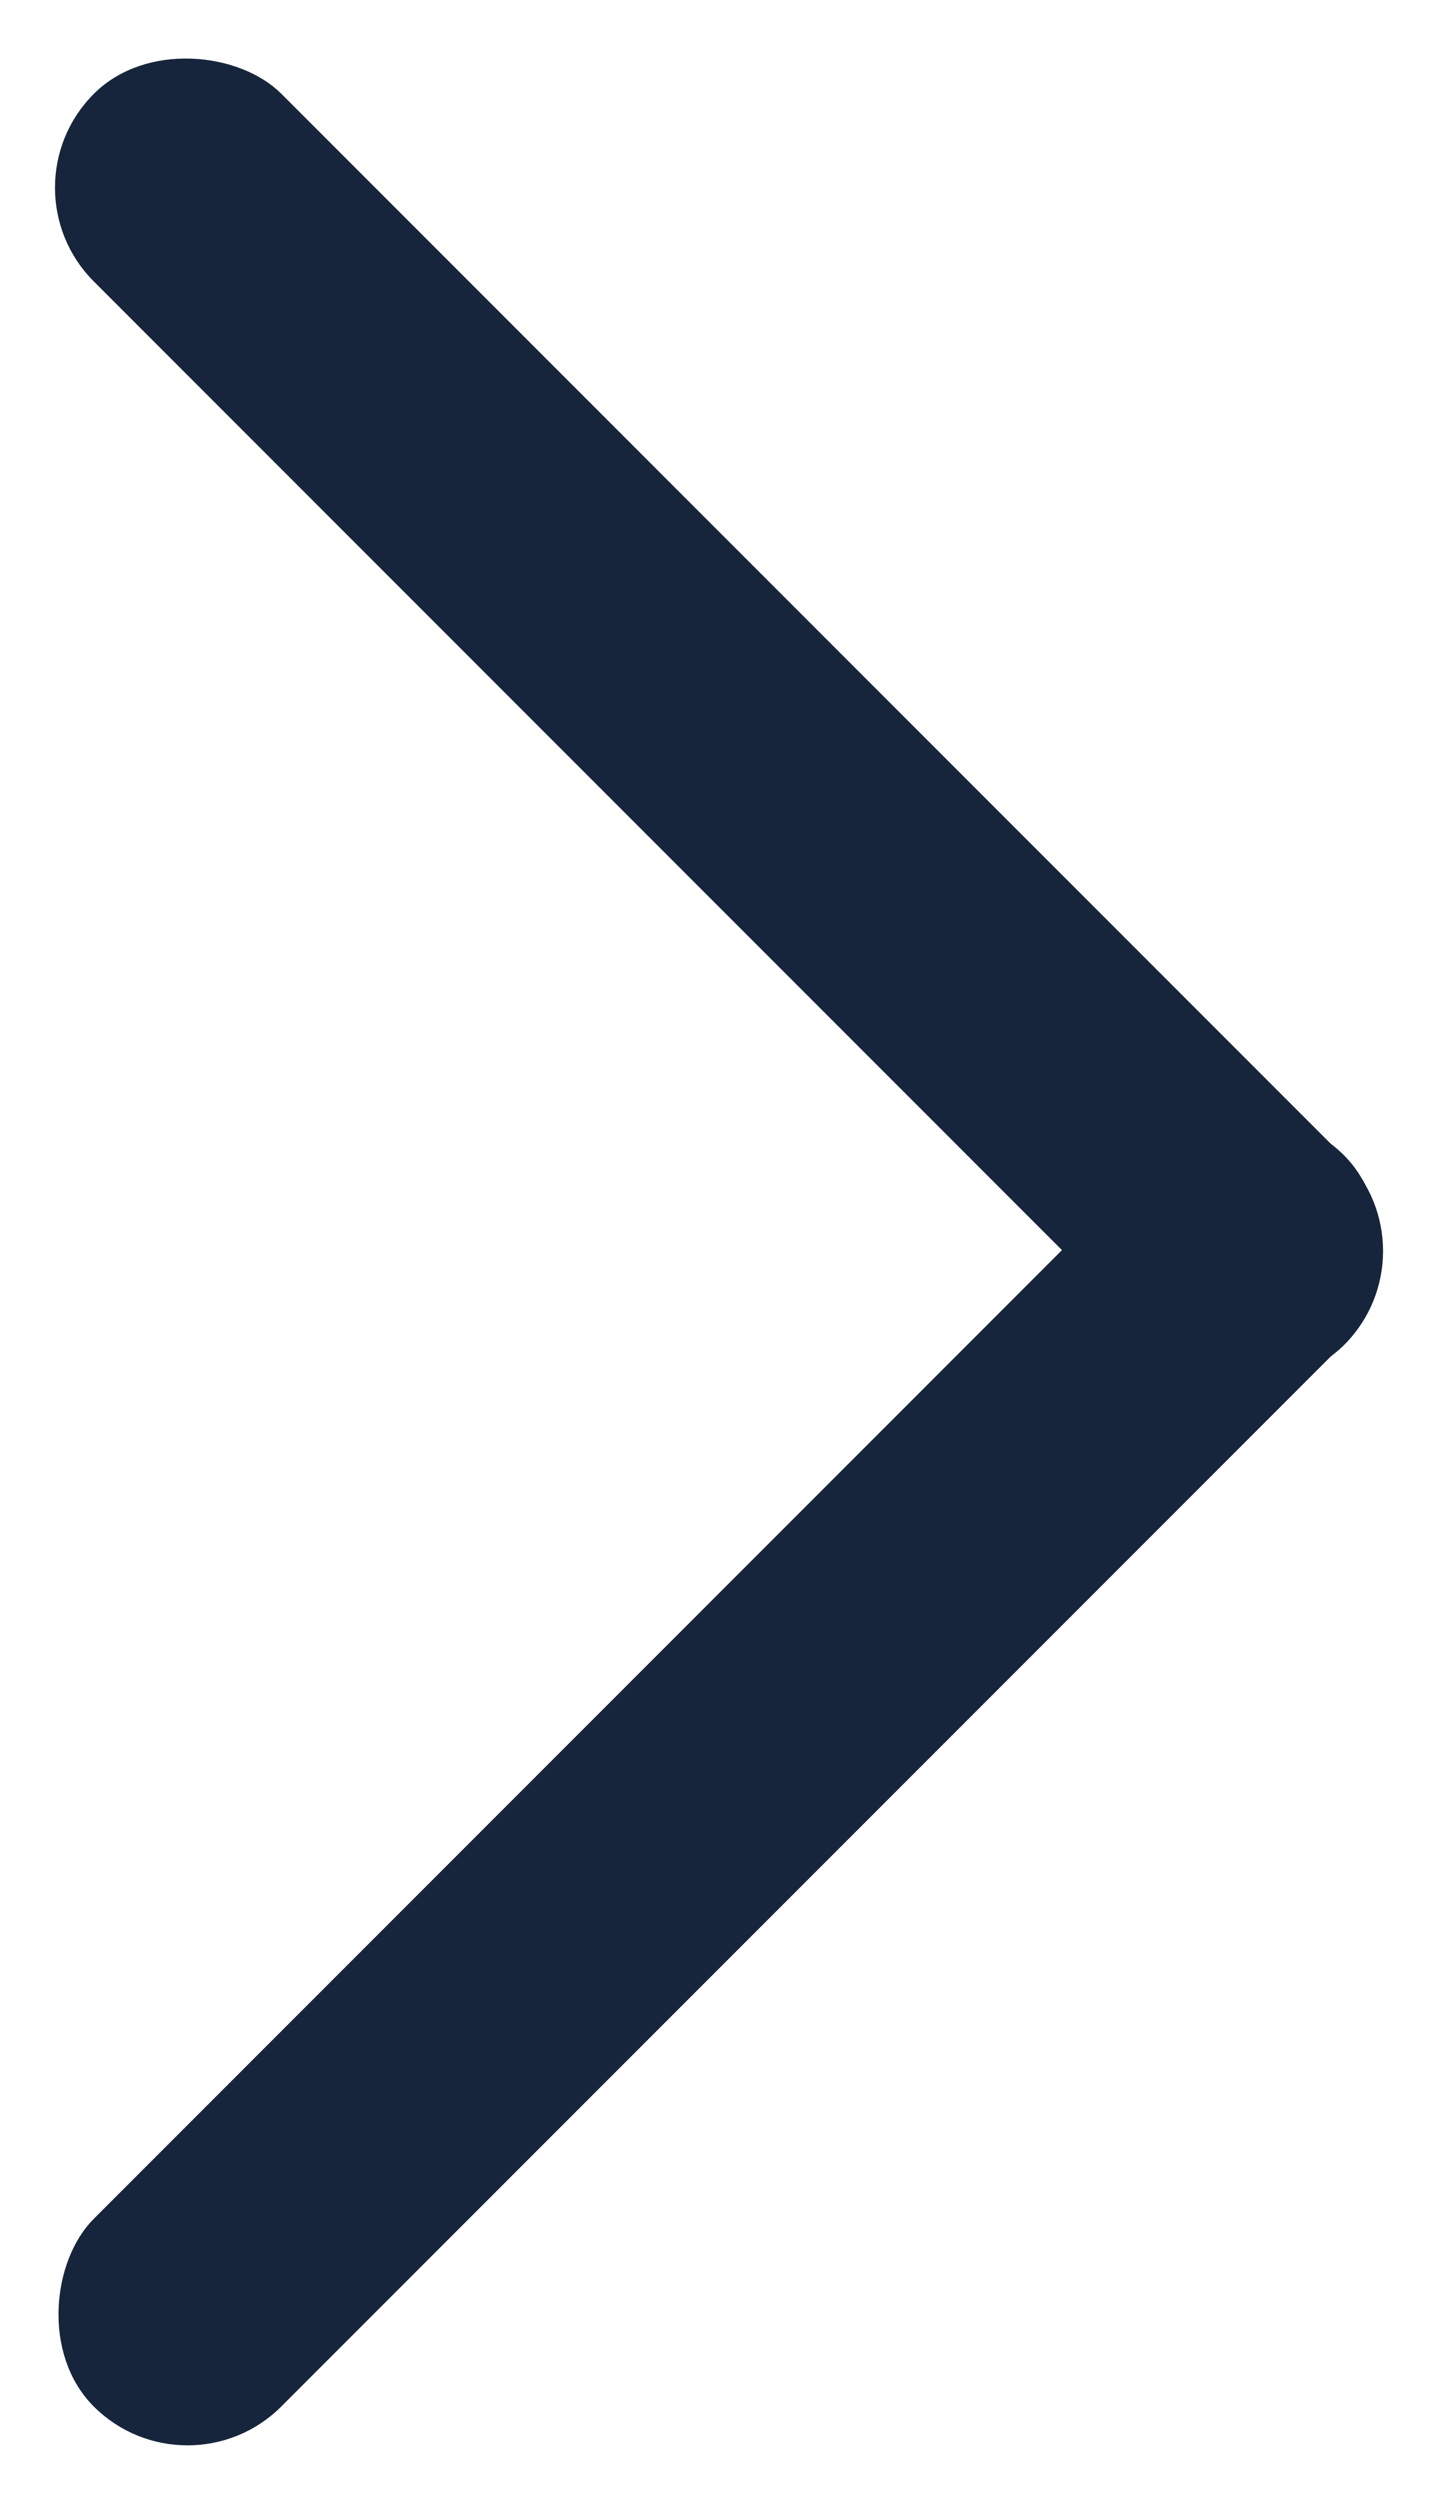
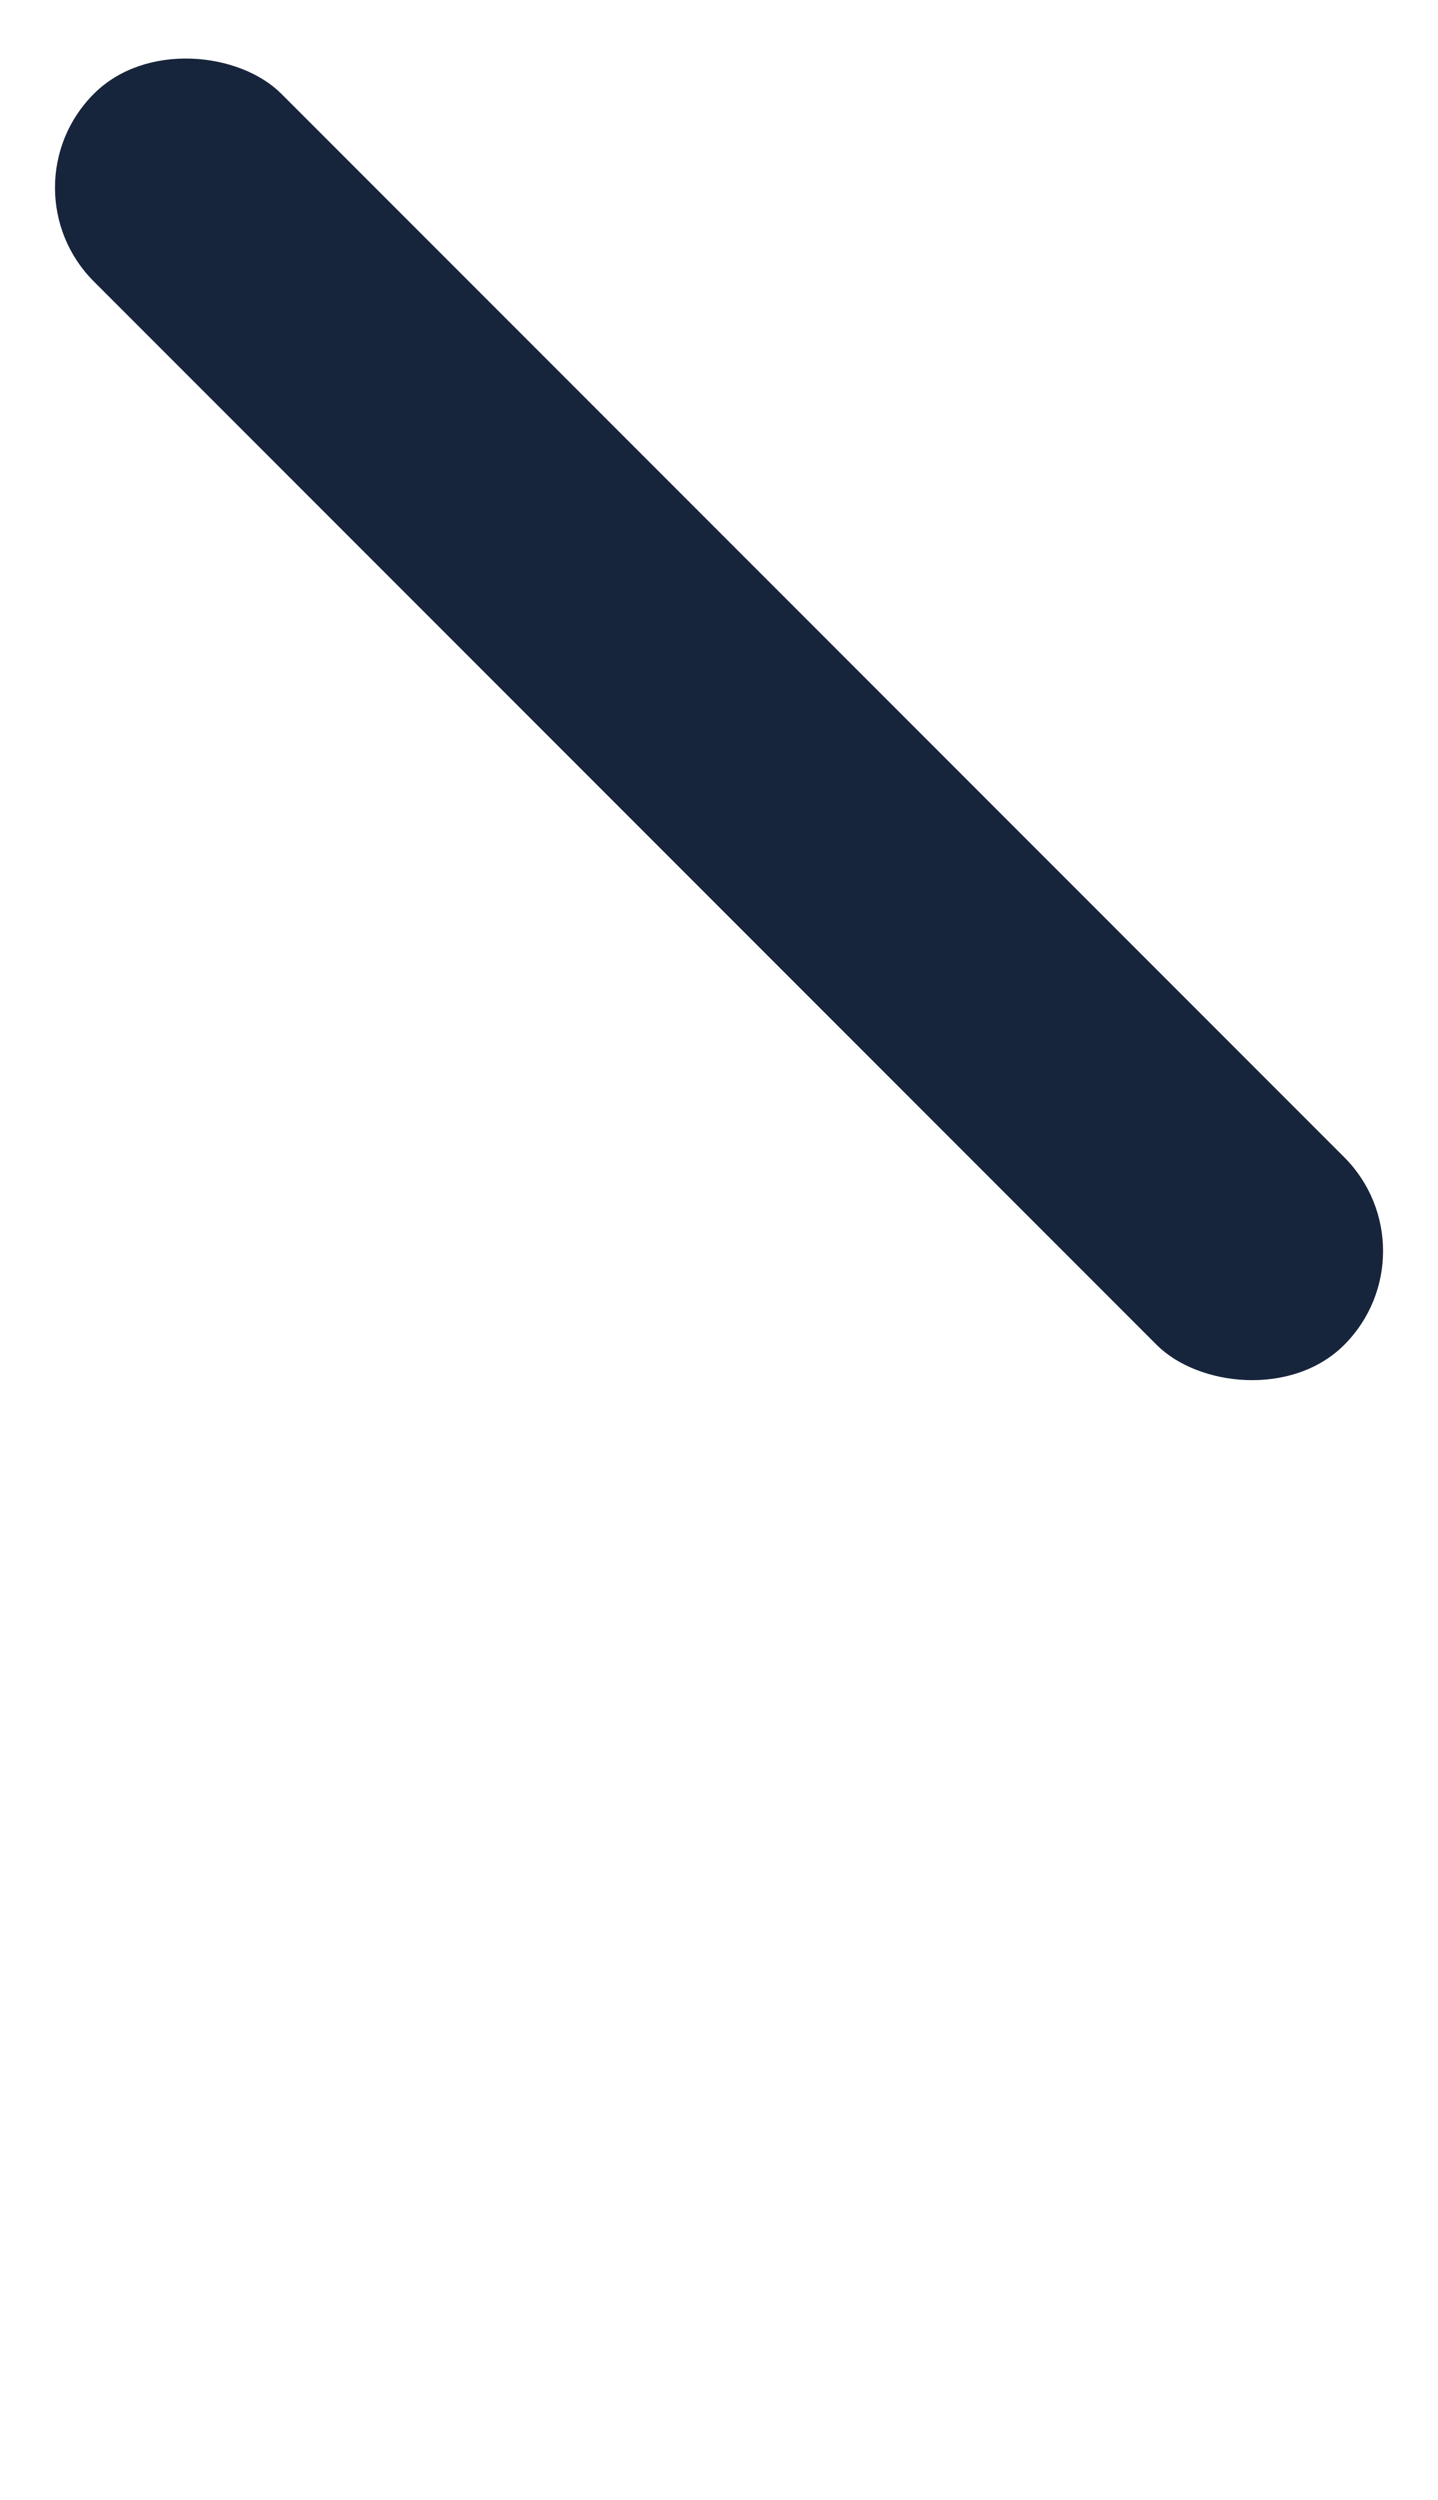
<svg xmlns="http://www.w3.org/2000/svg" width="16.264" height="28.263" viewBox="0 0 16.264 28.263">
  <g id="Gruppe_7" data-name="Gruppe 7" transform="translate(-415.368 -114.868)">
    <rect id="Rechteck_2" data-name="Rechteck 2" width="3" height="20" rx="1.5" transform="translate(431.632 129.01) rotate(135)" fill="#17253c" />
-     <rect id="Rechteck_3" data-name="Rechteck 3" width="3" height="20" rx="1.5" transform="translate(417.489 143.132) rotate(-135)" fill="#17253c" />
  </g>
</svg>